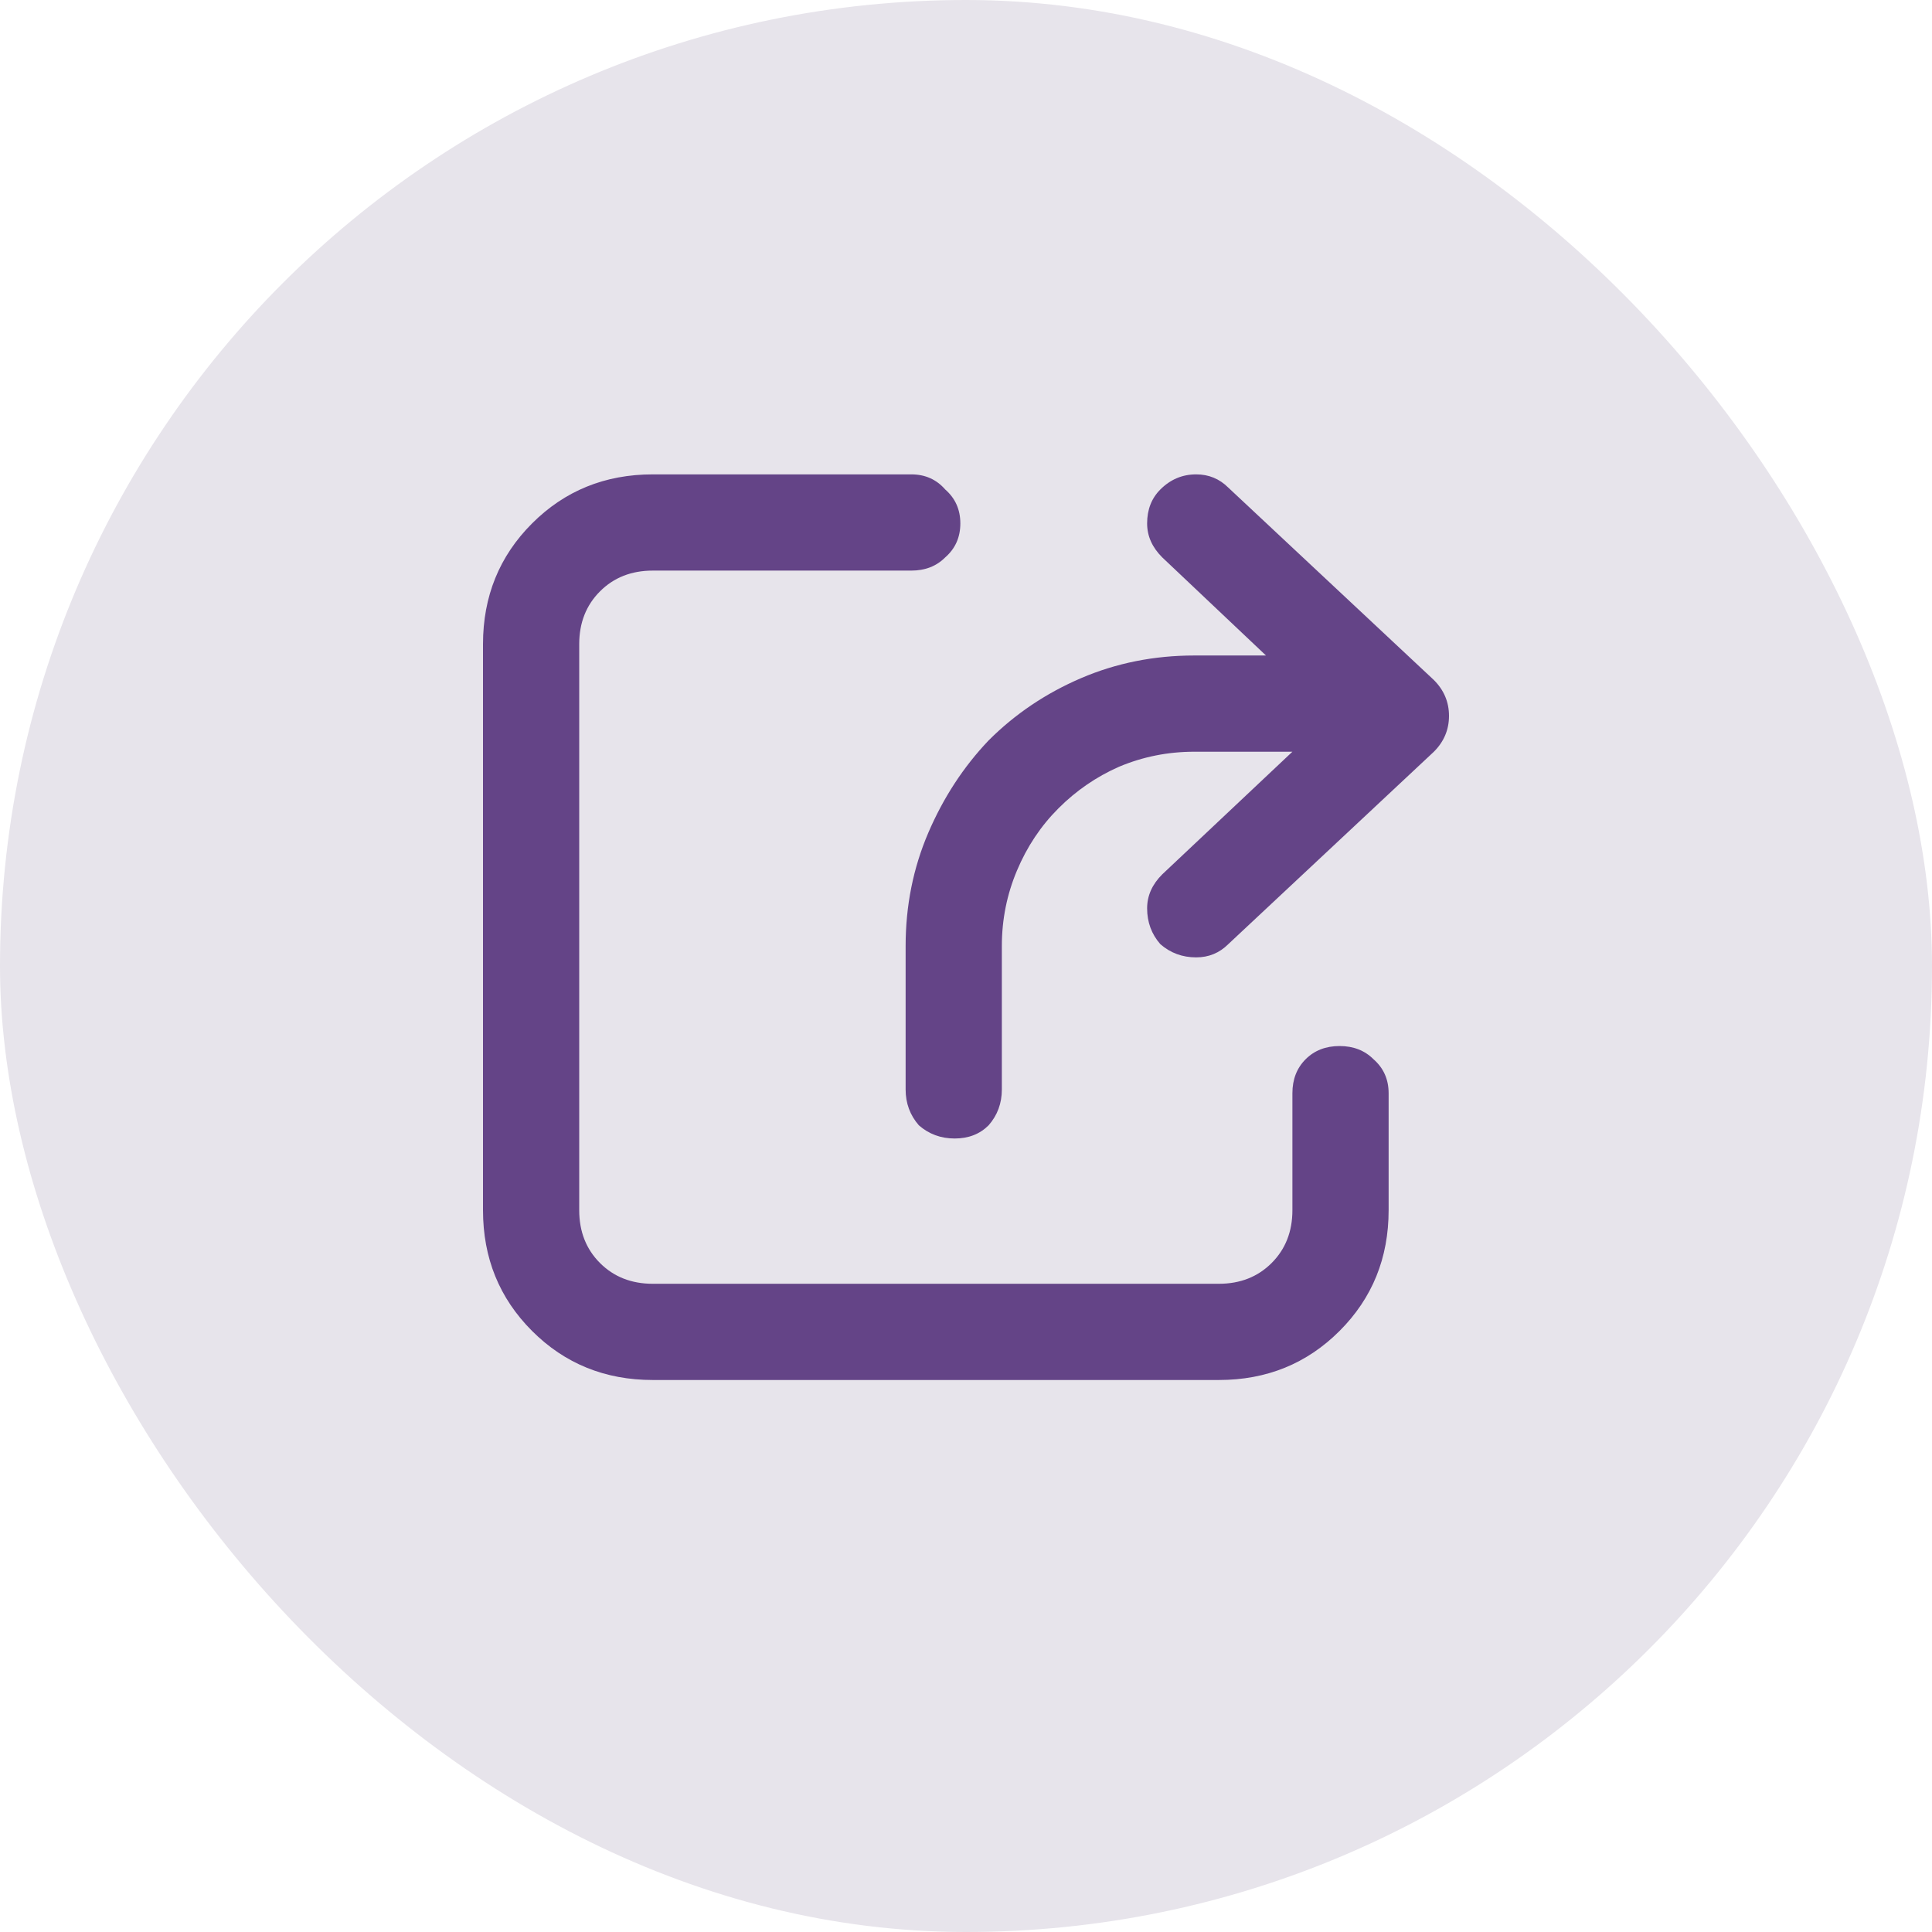
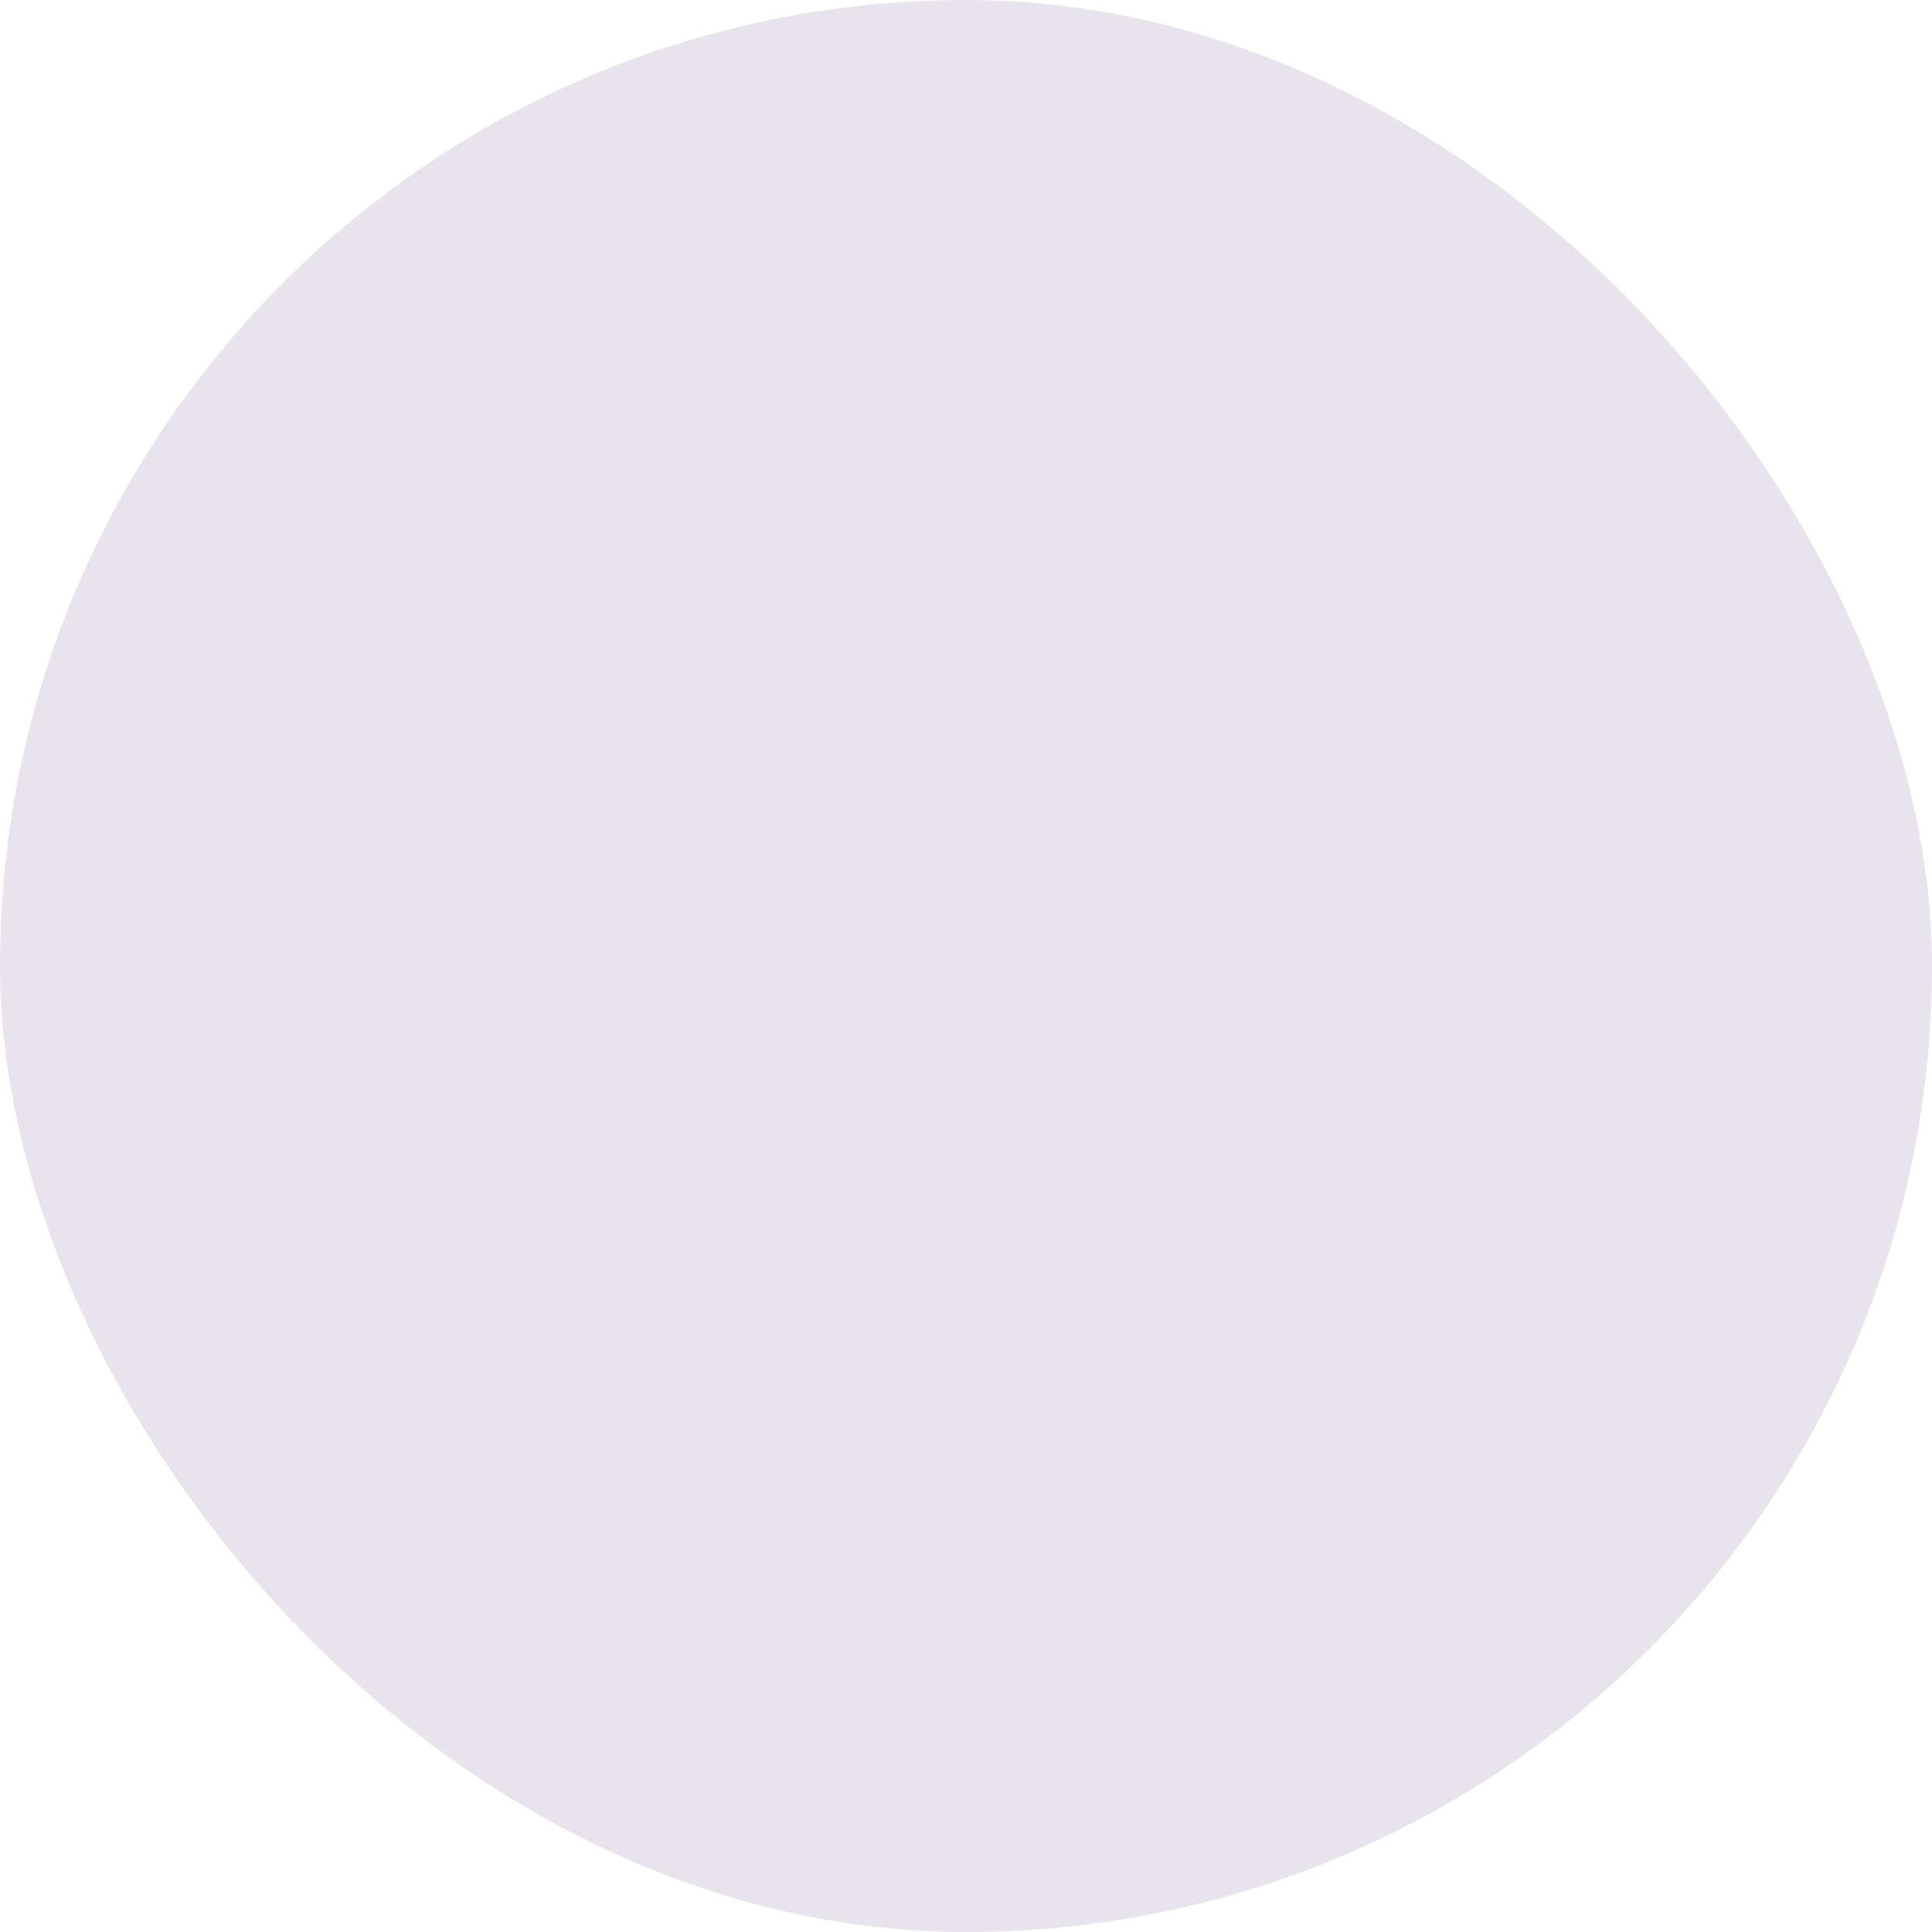
<svg xmlns="http://www.w3.org/2000/svg" width="56" height="56" viewBox="0 0 56 56" fill="none">
  <rect width="56" height="56" rx="28" fill="#E7E4EB" />
-   <path d="M41.562 19.711C41.854 20.003 42 20.349 42 20.75C42 21.151 41.854 21.497 41.562 21.789L35.602 27.367C35.346 27.622 35.036 27.75 34.672 27.75C34.271 27.75 33.925 27.622 33.633 27.367C33.378 27.076 33.25 26.729 33.25 26.328C33.25 25.963 33.396 25.635 33.688 25.344L37.461 21.789H34.617C33.852 21.789 33.122 21.935 32.43 22.227C31.773 22.518 31.19 22.919 30.68 23.43C30.169 23.94 29.768 24.542 29.477 25.234C29.185 25.927 29.039 26.656 29.039 27.422V31.578C29.039 31.979 28.912 32.325 28.656 32.617C28.401 32.872 28.073 33 27.672 33C27.271 33 26.924 32.872 26.633 32.617C26.378 32.325 26.25 31.979 26.25 31.578V27.422C26.25 26.255 26.469 25.162 26.906 24.141C27.344 23.12 27.927 22.227 28.656 21.461C29.422 20.695 30.315 20.094 31.336 19.656C32.357 19.219 33.45 19 34.617 19H36.695L33.688 16.156C33.396 15.865 33.25 15.537 33.25 15.172C33.25 14.771 33.378 14.443 33.633 14.188C33.925 13.896 34.271 13.75 34.672 13.75C35.036 13.75 35.346 13.878 35.602 14.133L41.562 19.711ZM38.828 30.32C39.229 30.32 39.557 30.448 39.812 30.703C40.104 30.958 40.25 31.287 40.25 31.688V35.078C40.25 36.464 39.776 37.63 38.828 38.578C37.88 39.526 36.714 40 35.328 40H18.922C17.537 40 16.37 39.526 15.422 38.578C14.474 37.63 14 36.464 14 35.078V18.672C14 17.287 14.474 16.12 15.422 15.172C16.37 14.224 17.537 13.75 18.922 13.75H26.414C26.815 13.75 27.143 13.896 27.398 14.188C27.69 14.443 27.836 14.771 27.836 15.172C27.836 15.573 27.69 15.901 27.398 16.156C27.143 16.412 26.815 16.539 26.414 16.539H18.922C18.302 16.539 17.792 16.74 17.391 17.141C16.99 17.542 16.789 18.052 16.789 18.672V35.078C16.789 35.698 16.99 36.208 17.391 36.609C17.792 37.01 18.302 37.211 18.922 37.211H35.328C35.948 37.211 36.458 37.01 36.859 36.609C37.26 36.208 37.461 35.698 37.461 35.078V31.688C37.461 31.287 37.589 30.958 37.844 30.703C38.099 30.448 38.427 30.32 38.828 30.32Z" fill="#644487" />
</svg>